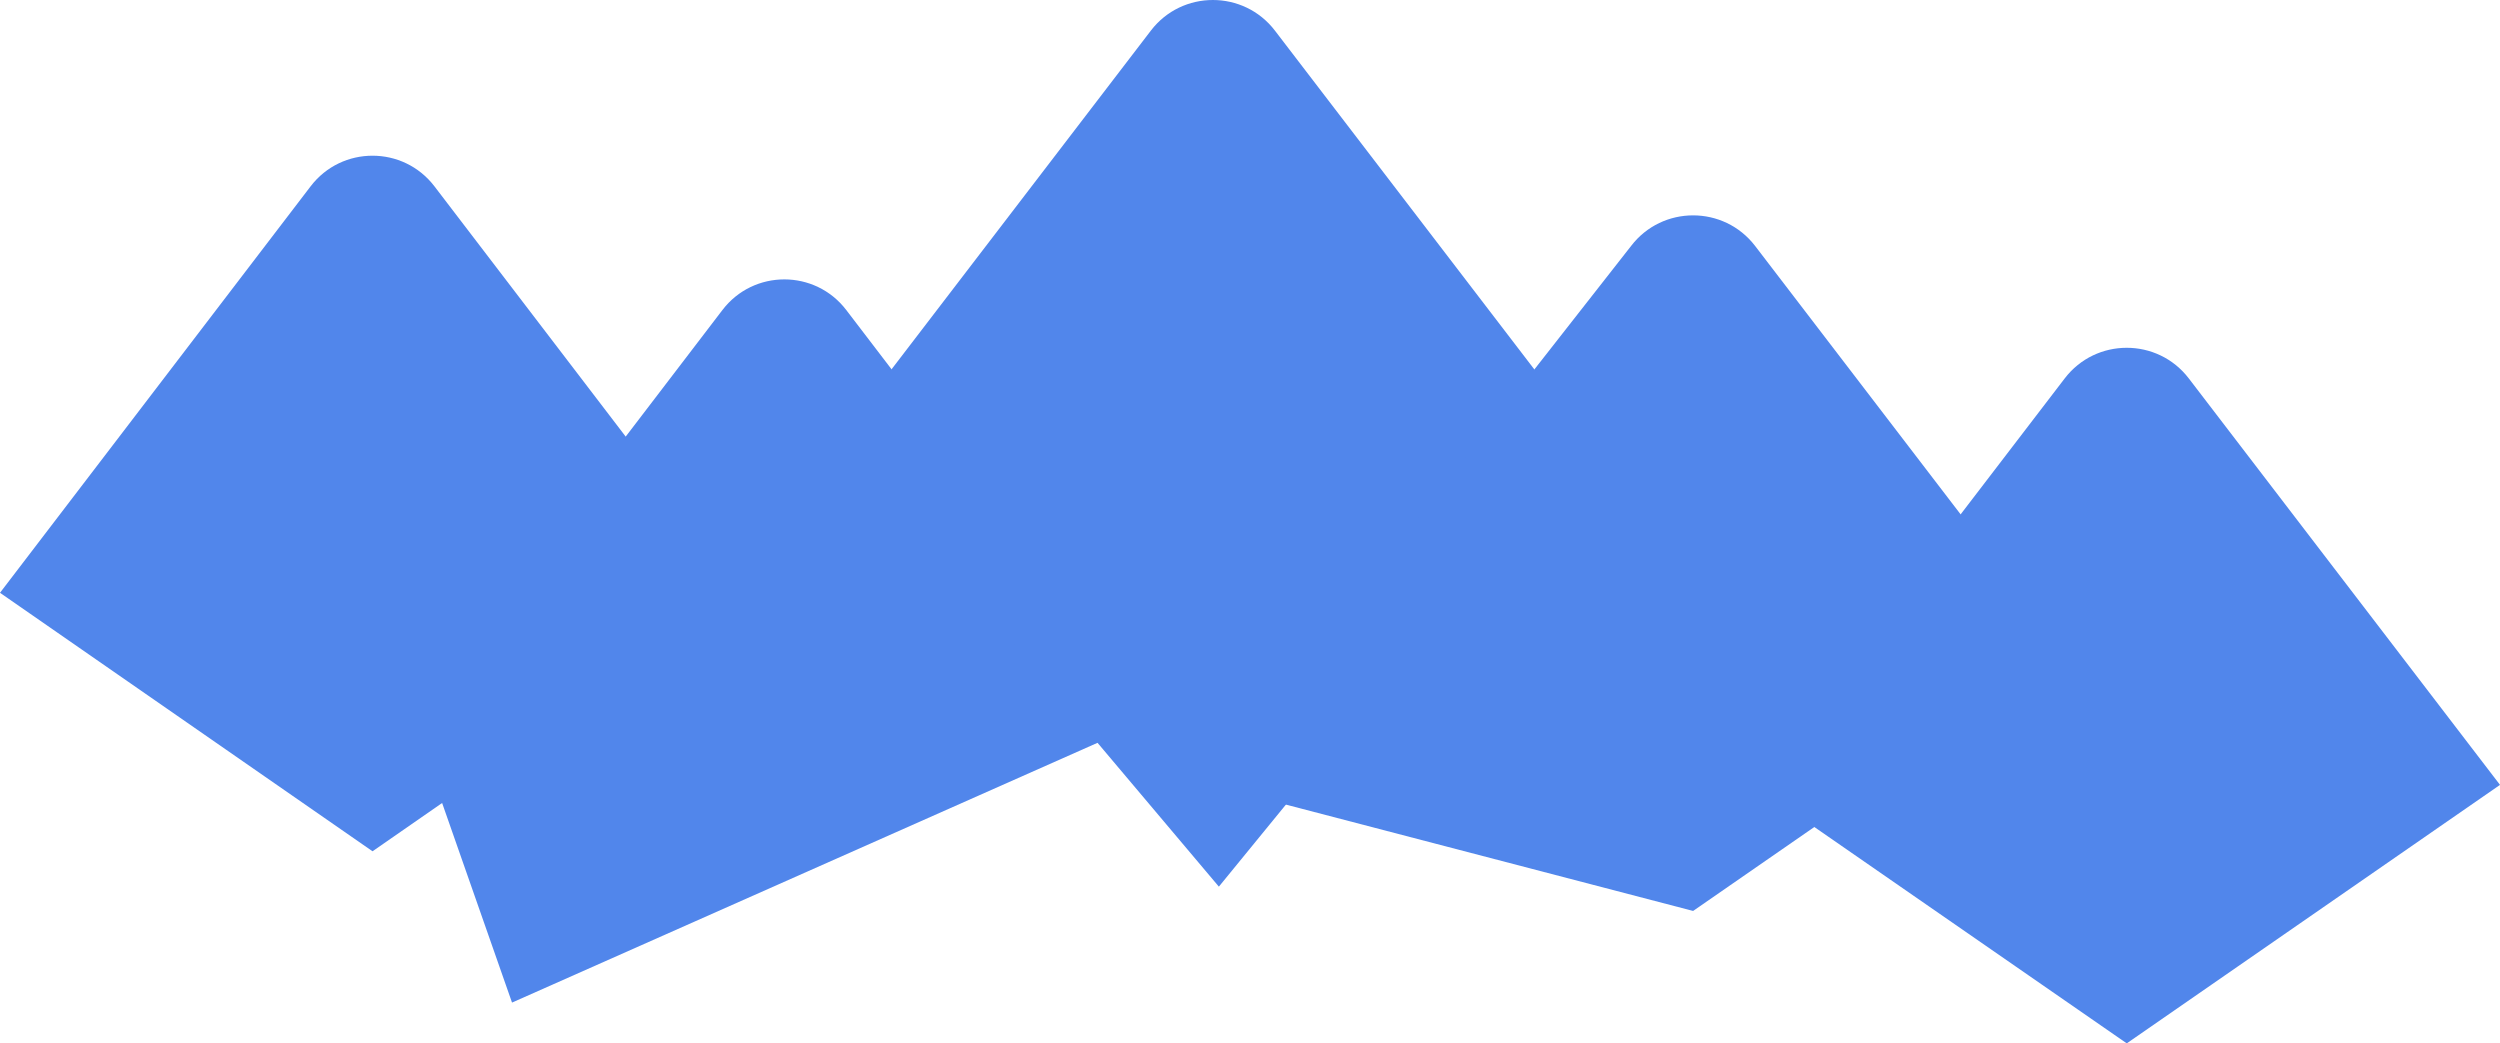
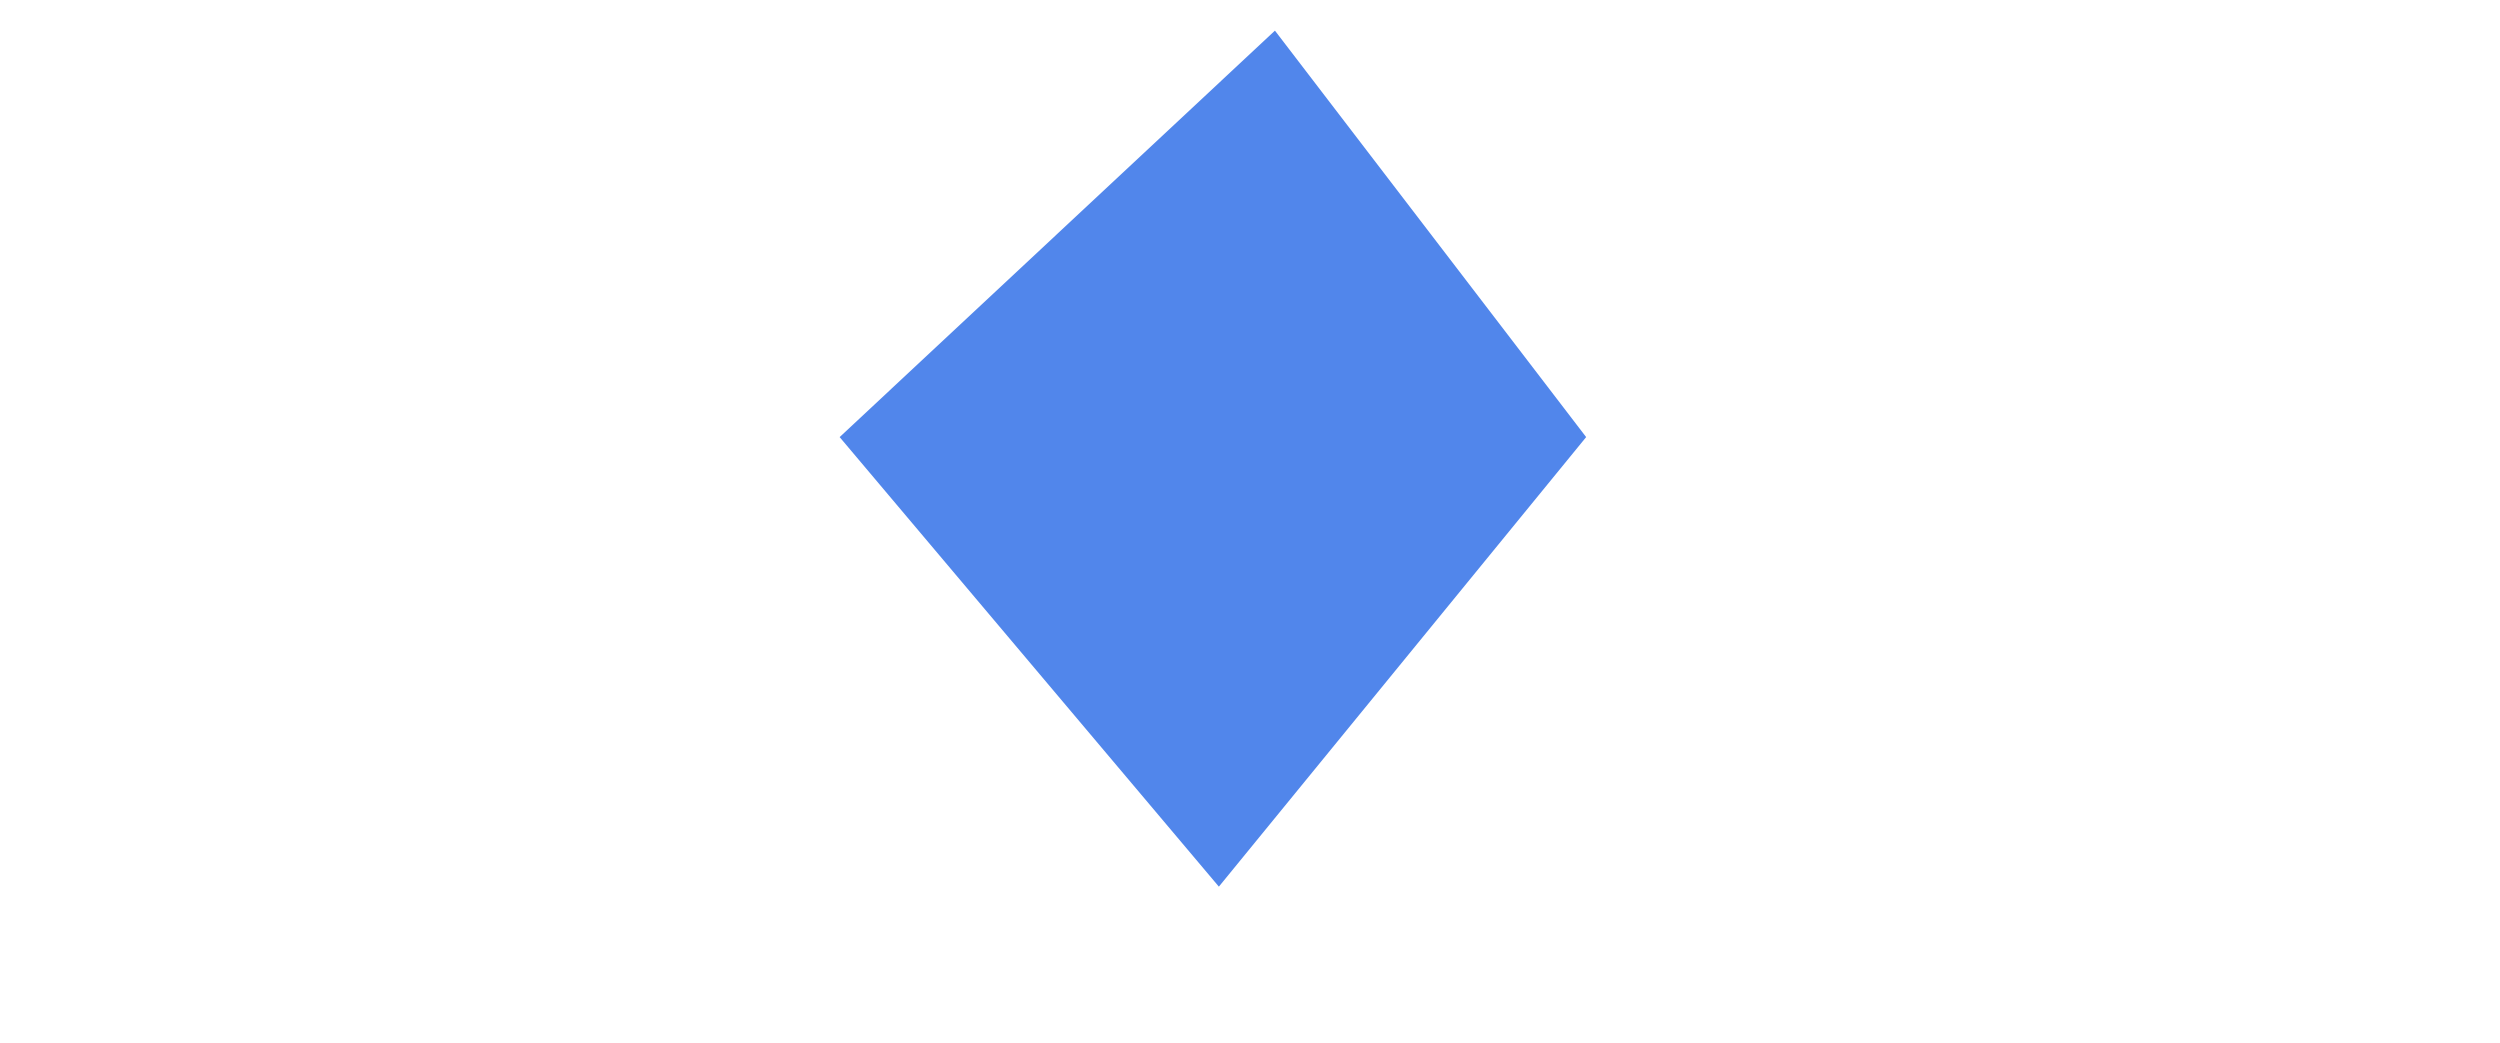
<svg xmlns="http://www.w3.org/2000/svg" width="2329" height="972" viewBox="0 0 2329 972" fill="none">
-   <path d="M694.092 552.247L404.736 173.596C375.651 135.541 318.414 135.541 289.356 173.596L0 552.247L347.046 793.055L694.092 552.247Z" fill="#5186EB" />
-   <path d="M1077.74 667.478L788.385 288.826C759.3 250.772 702.063 250.772 673.004 288.826L383.648 667.478L477 934L1077.74 667.478Z" fill="#5186EB" />
-   <path d="M1477.66 407.193L1187.73 28.541C1158.59 -9.514 1101.24 -9.514 1072.13 28.541L782.208 407.193L1135.5 826L1477.66 407.193Z" fill="#5186EB" />
-   <path d="M1925.02 607.828L1635.1 229.177C1605.96 191.122 1548.61 191.122 1519.49 229.177L1126.46 730.903L1577.3 848.636L1925.02 607.828Z" fill="#5186EB" />
-   <path d="M2329 731.193L2039.08 352.541C2009.94 314.486 1952.59 314.486 1923.48 352.541L1633.56 731.193L1981.28 972L2329 731.193Z" fill="#5186EB" />
+   <path d="M1477.66 407.193L1187.73 28.541L782.208 407.193L1135.5 826L1477.66 407.193Z" fill="#5186EB" />
</svg>